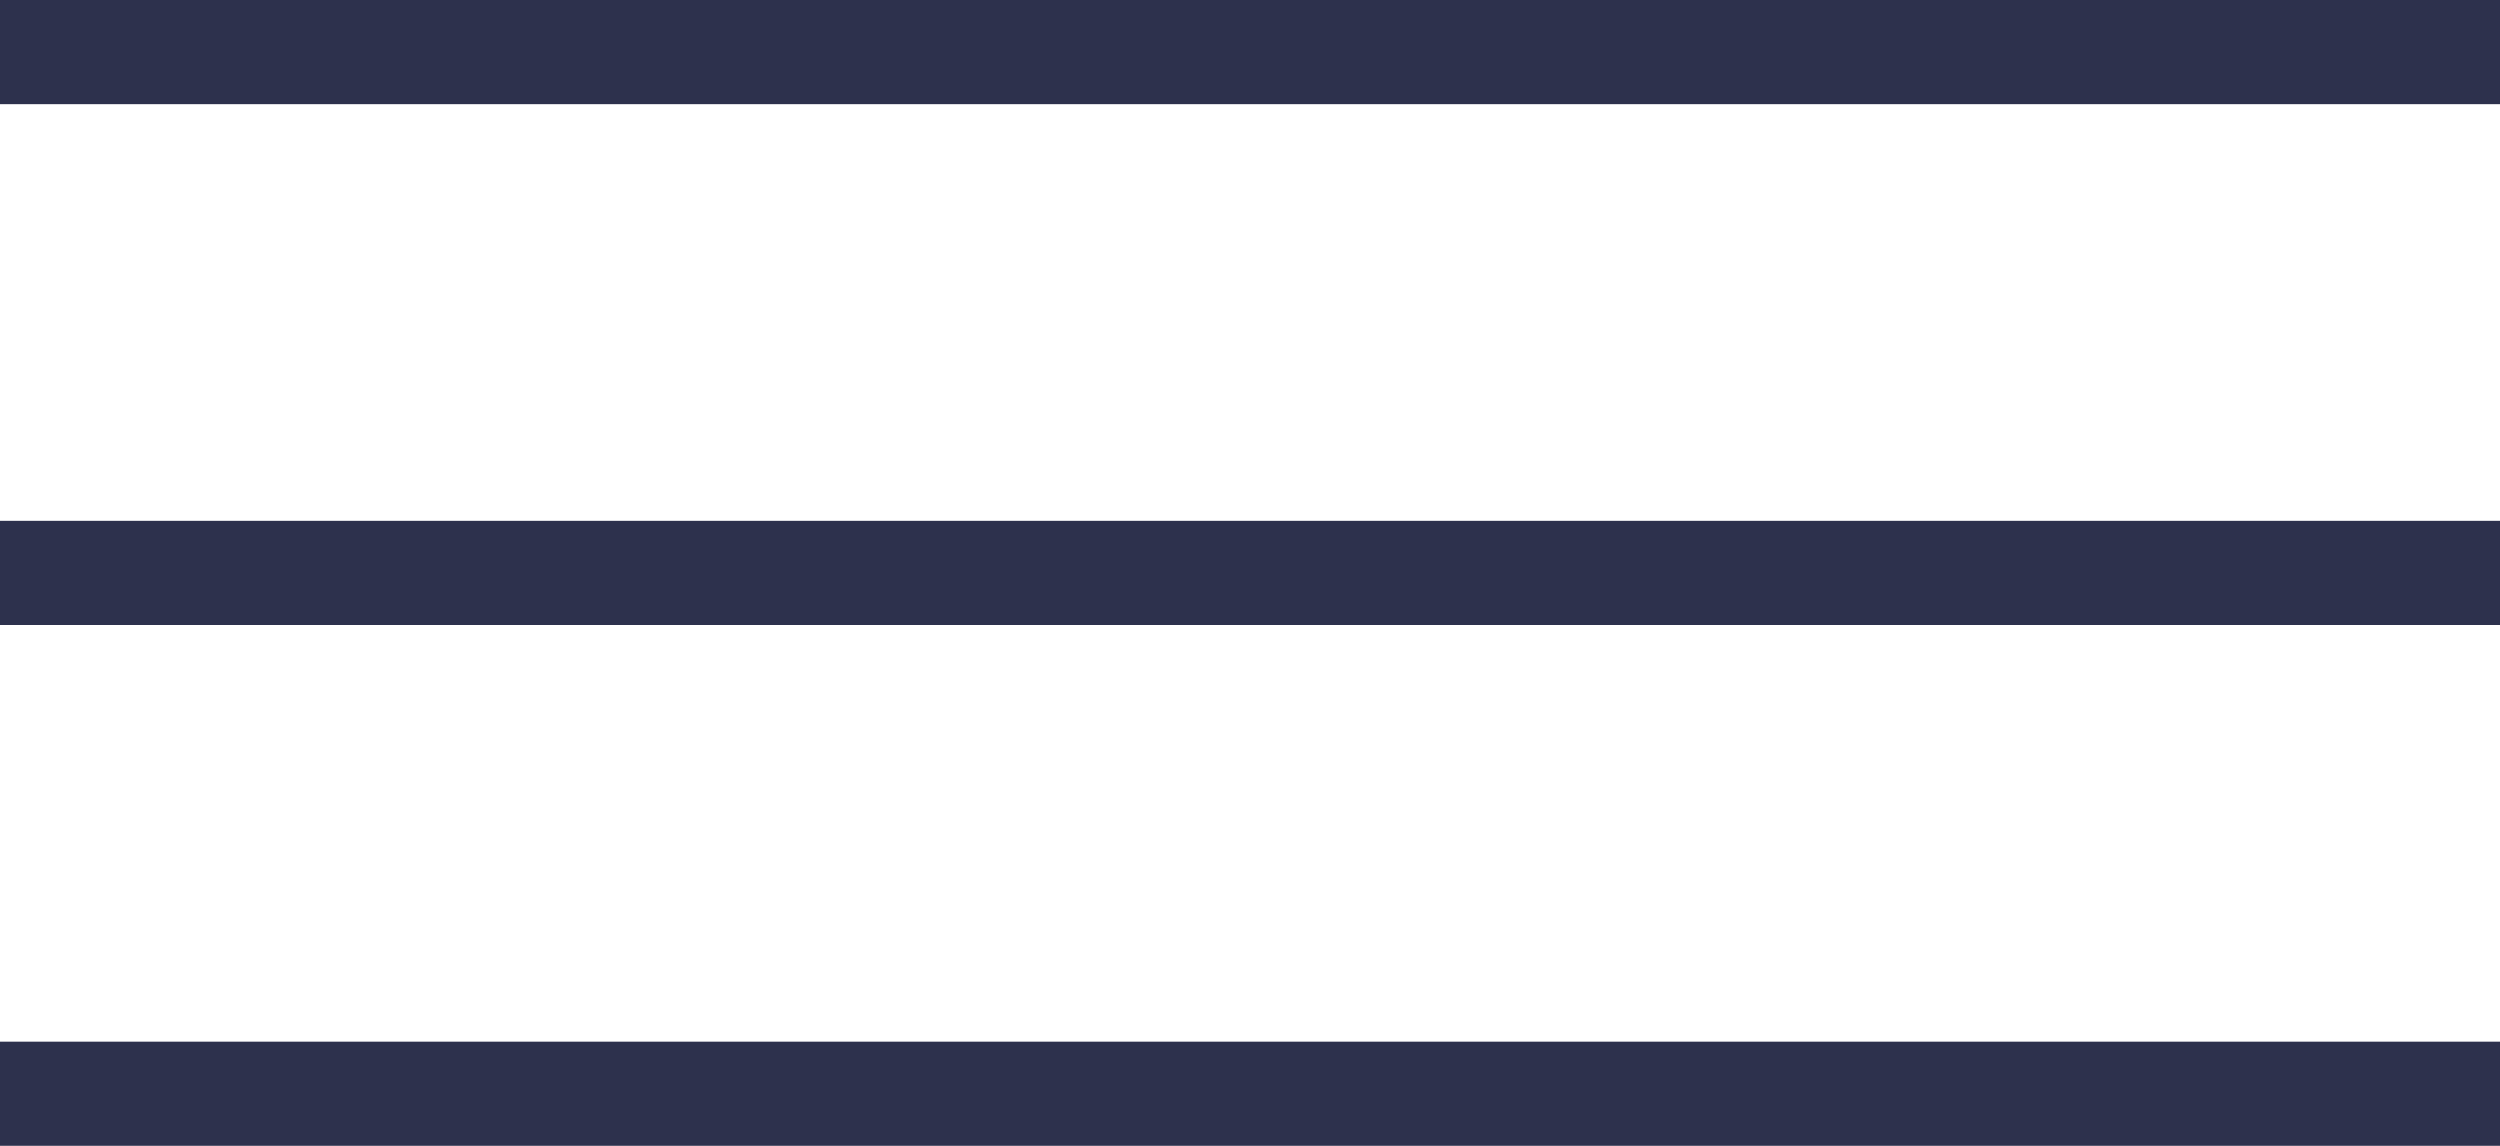
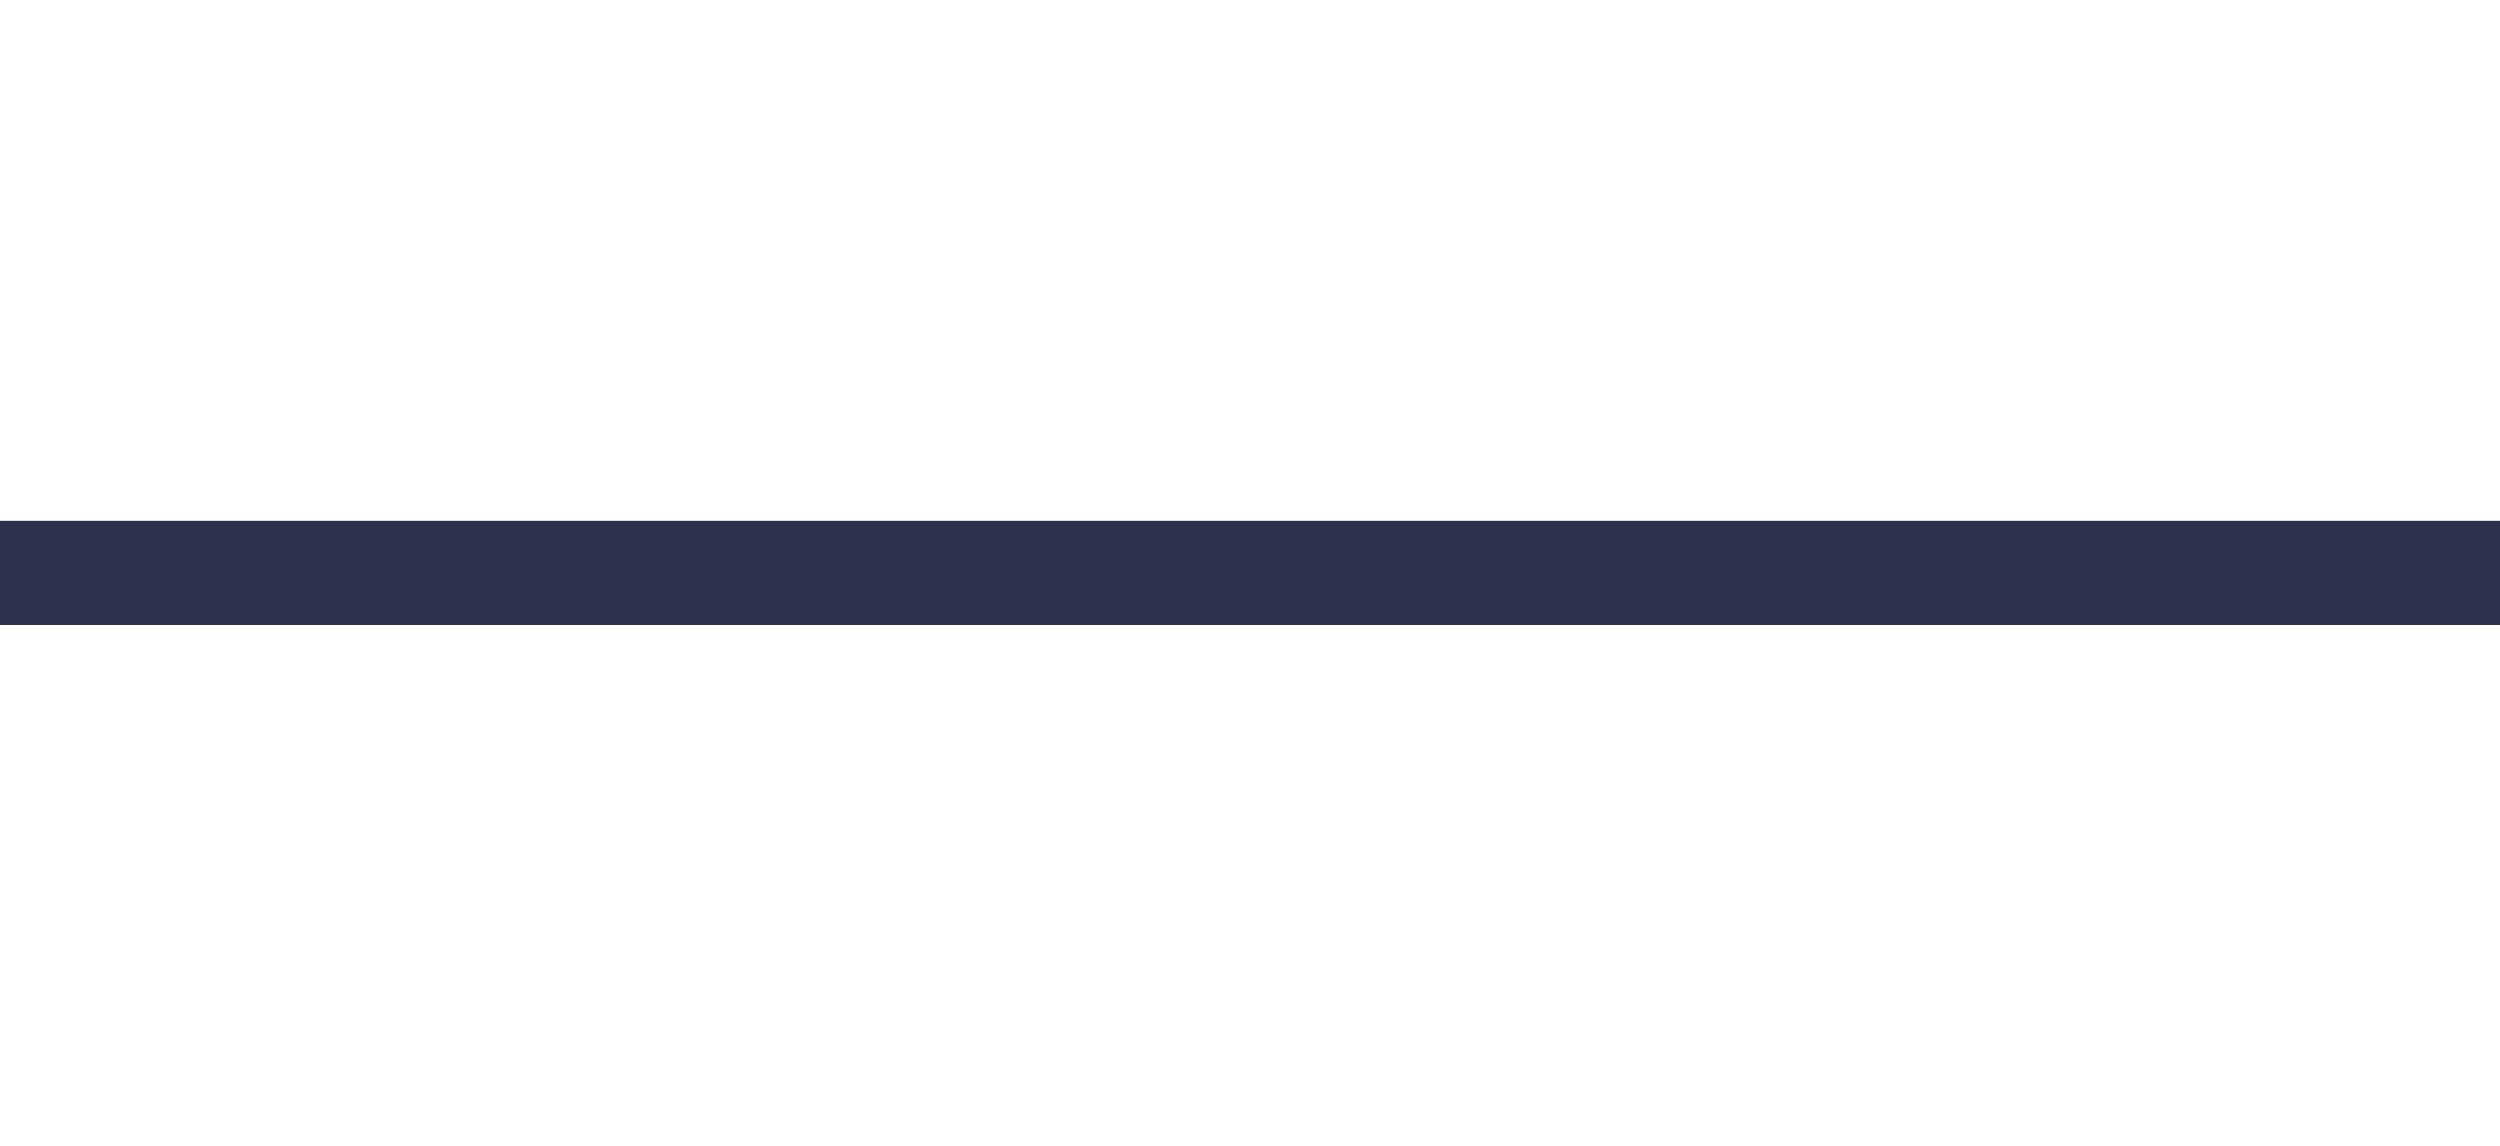
<svg xmlns="http://www.w3.org/2000/svg" width="24" height="11" viewBox="0 0 24 11" fill="none">
-   <rect width="24" height="1" fill="#2D314D" />
  <rect y="5" width="24" height="1" fill="#2D314D" />
-   <rect y="10" width="24" height="1" fill="#2D314D" />
</svg>